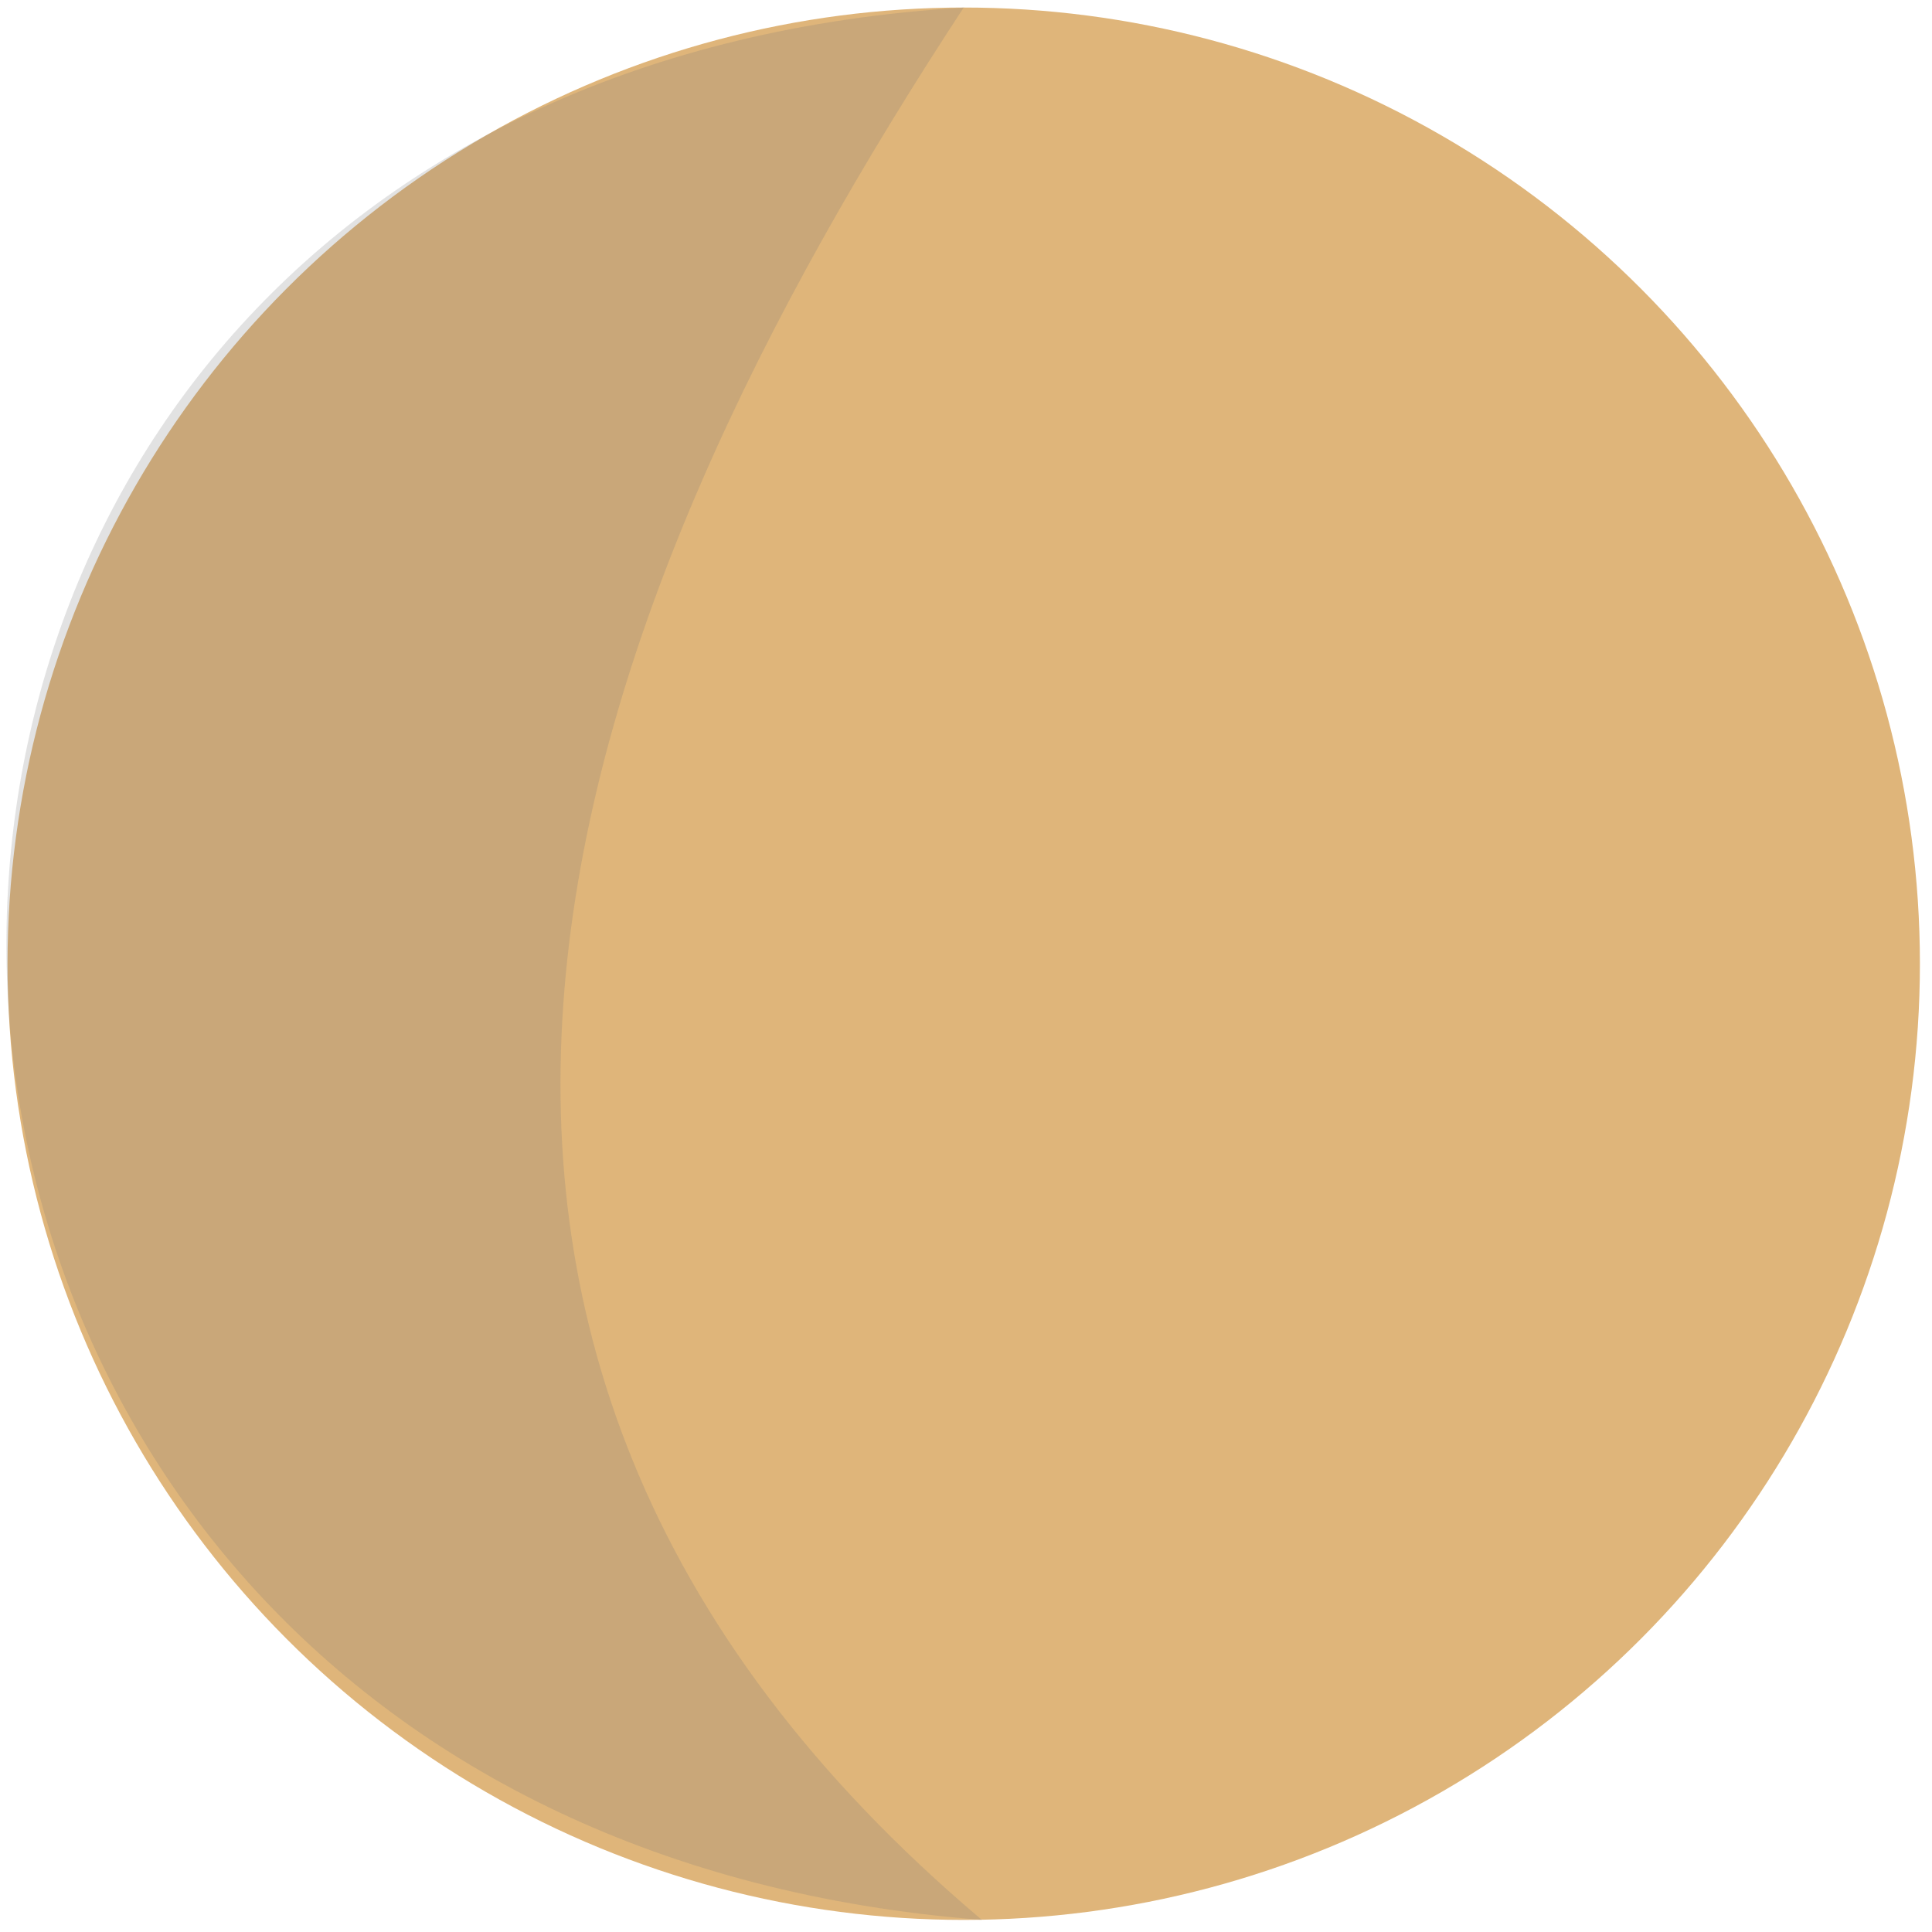
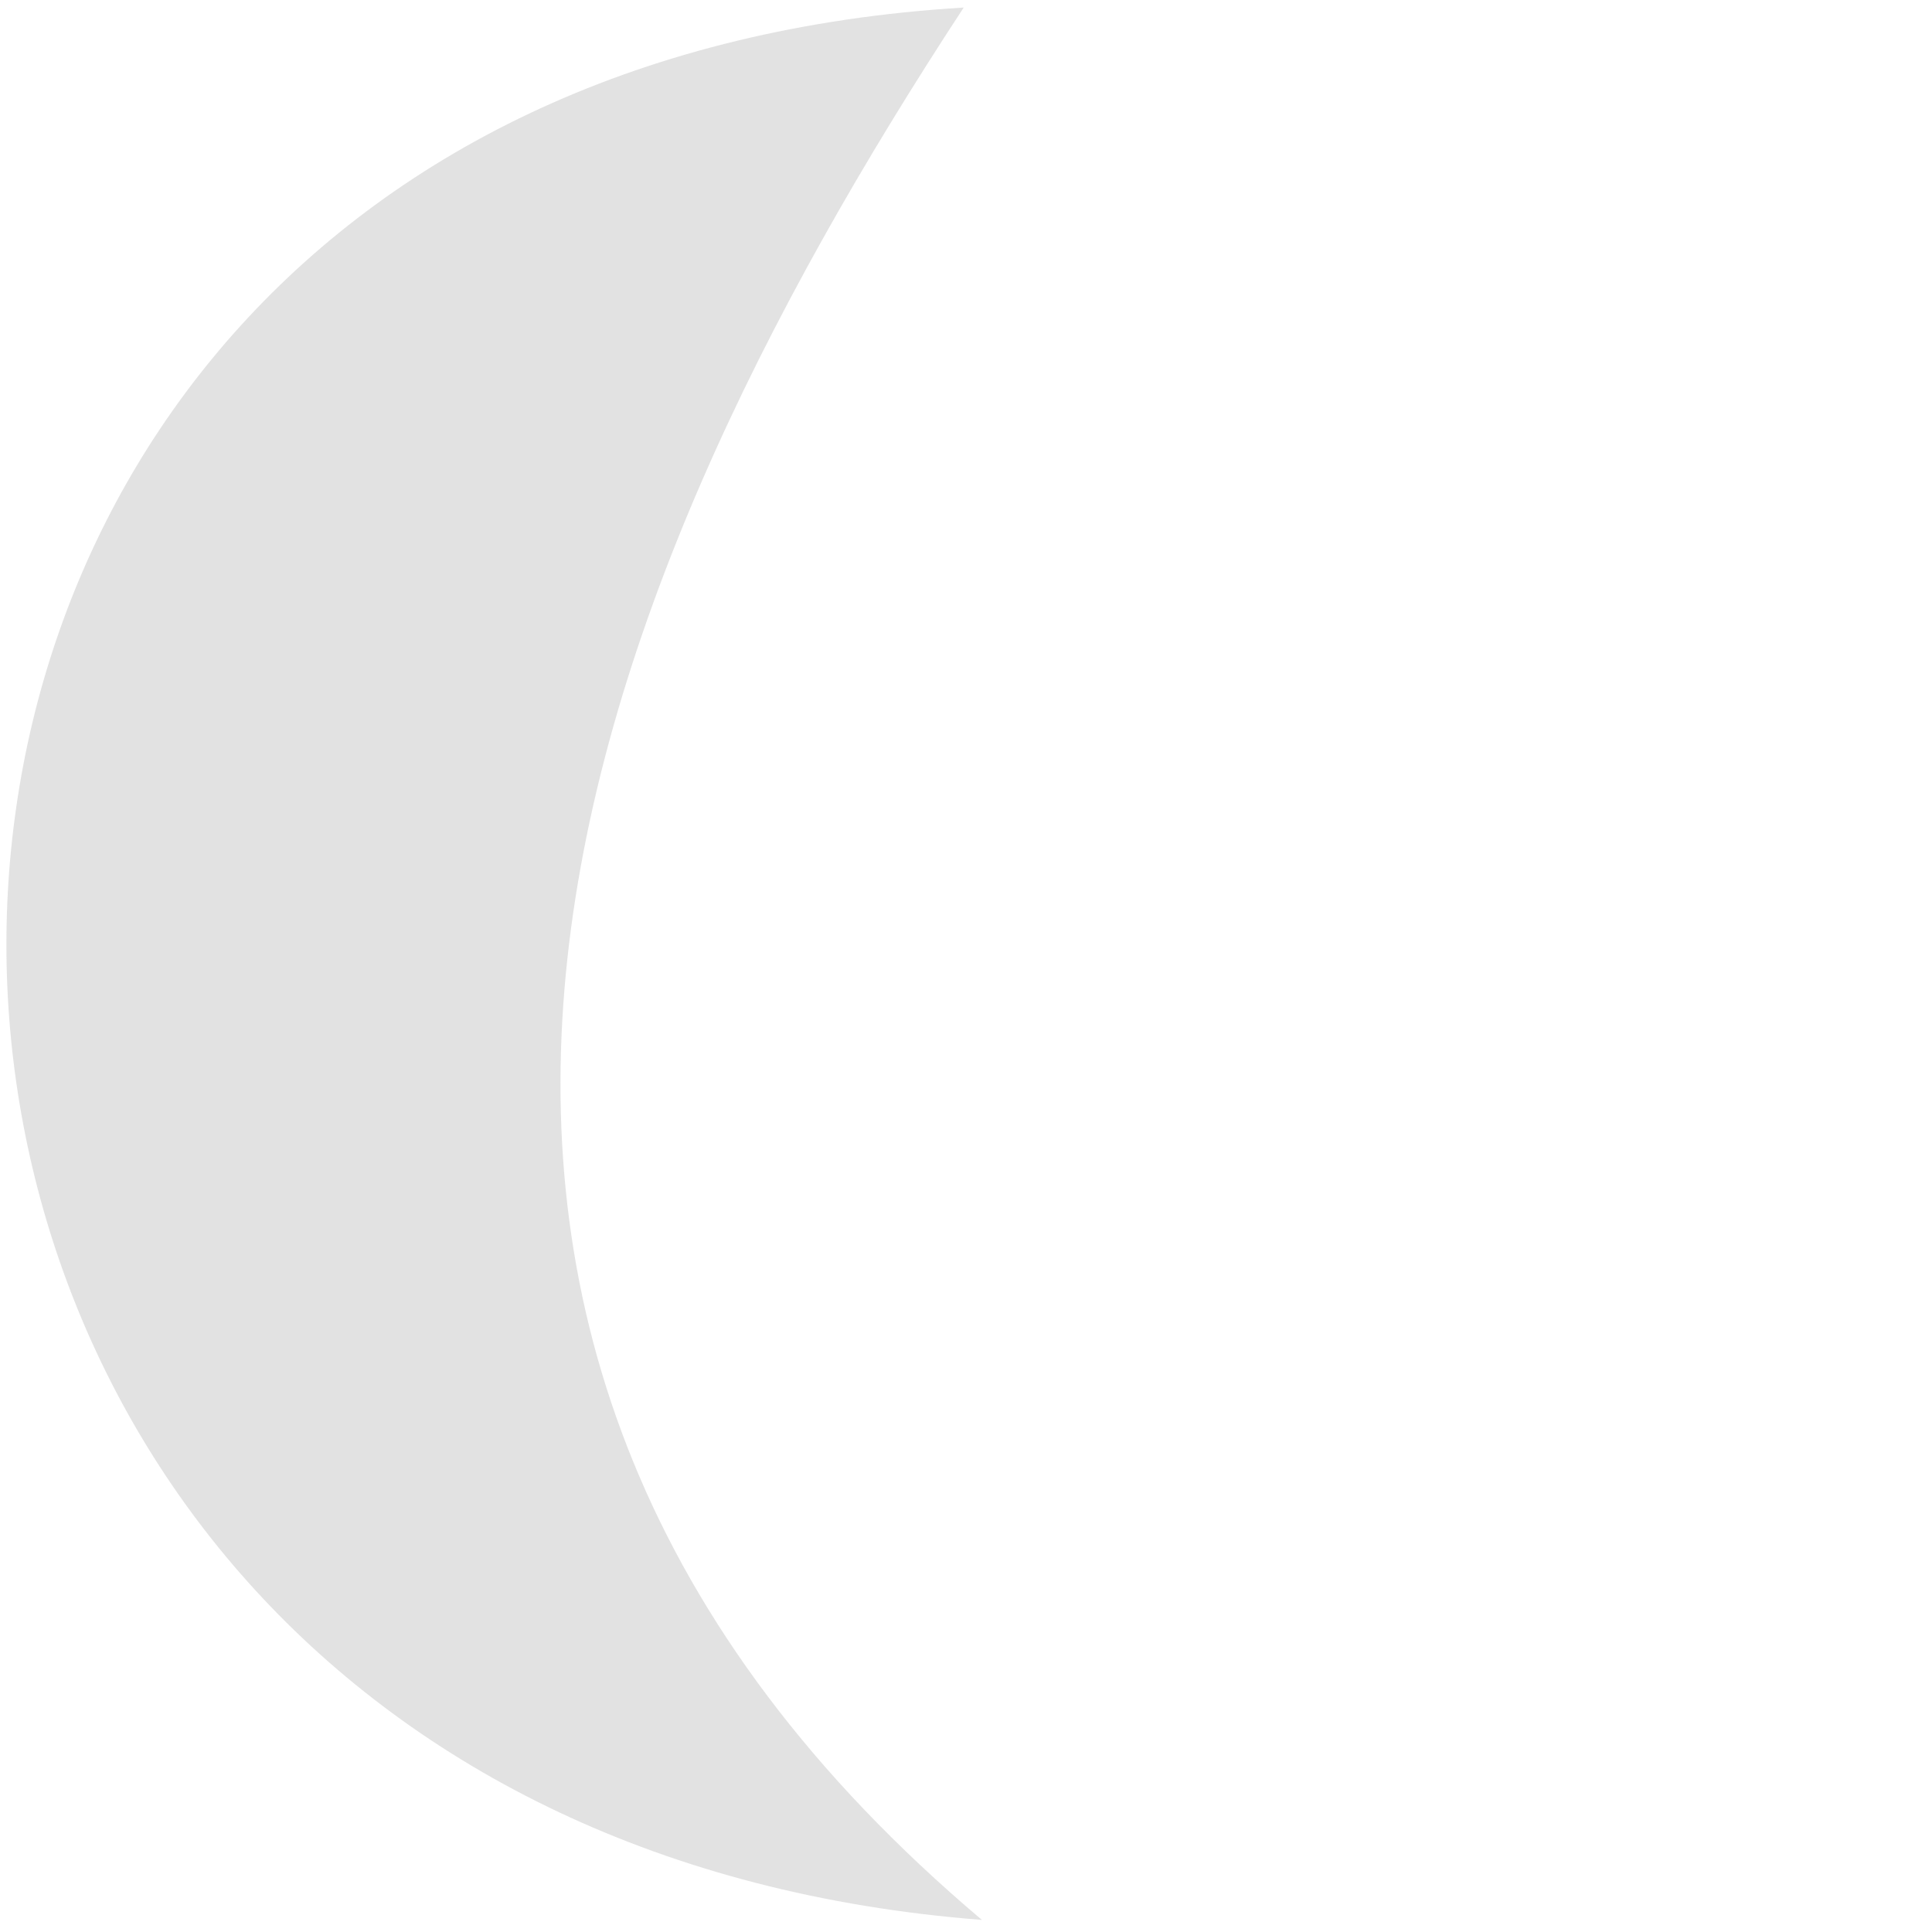
<svg xmlns="http://www.w3.org/2000/svg" width="100%" height="100%" viewBox="0 0 51 51" version="1.1" xml:space="preserve" style="fill-rule:evenodd;clip-rule:evenodd;stroke-linejoin:round;stroke-miterlimit:2;">
  <g id="Venus">
-     <circle cx="25.44" cy="25.44" r="25.241" style="fill:#dfb57a;" />
    <path d="M25.44,0.199c-34.082,2.062 -33.462,47.844 0.48,50.482c-18.133,-15.312 -10.997,-34.447 -0.48,-50.482Z" style="fill:#757575;fill-opacity:0.21;" />
  </g>
</svg>